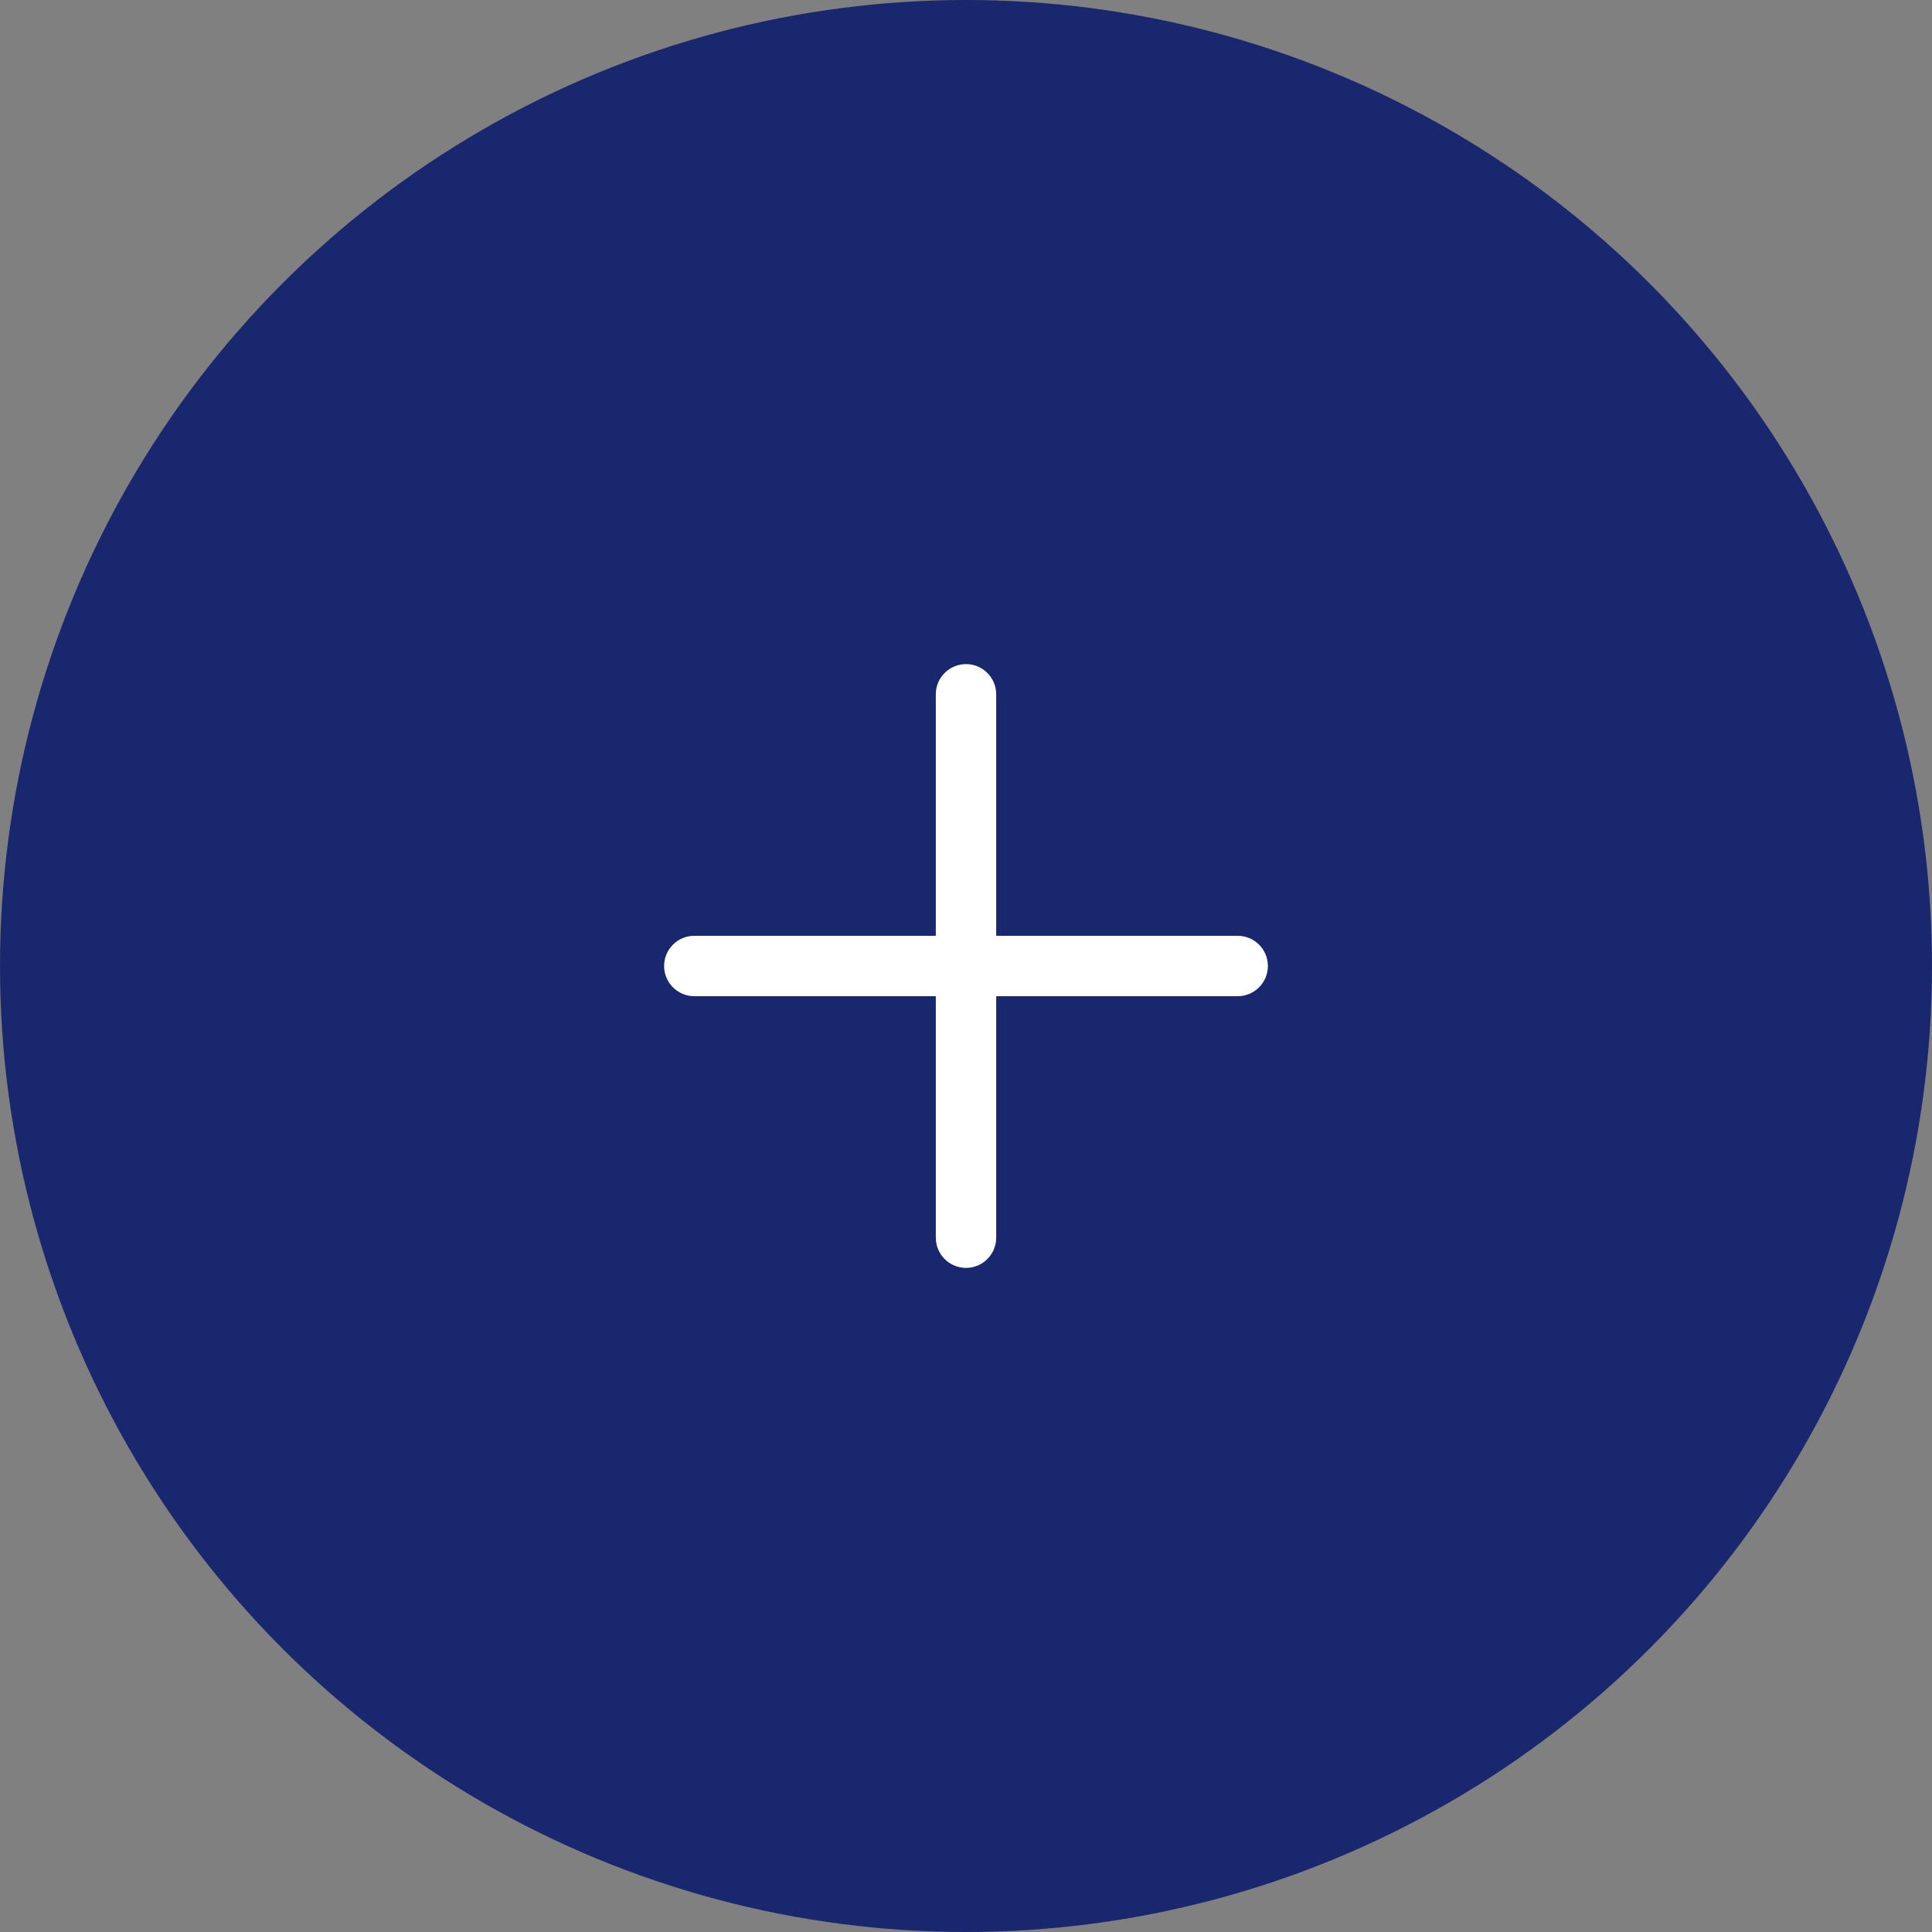
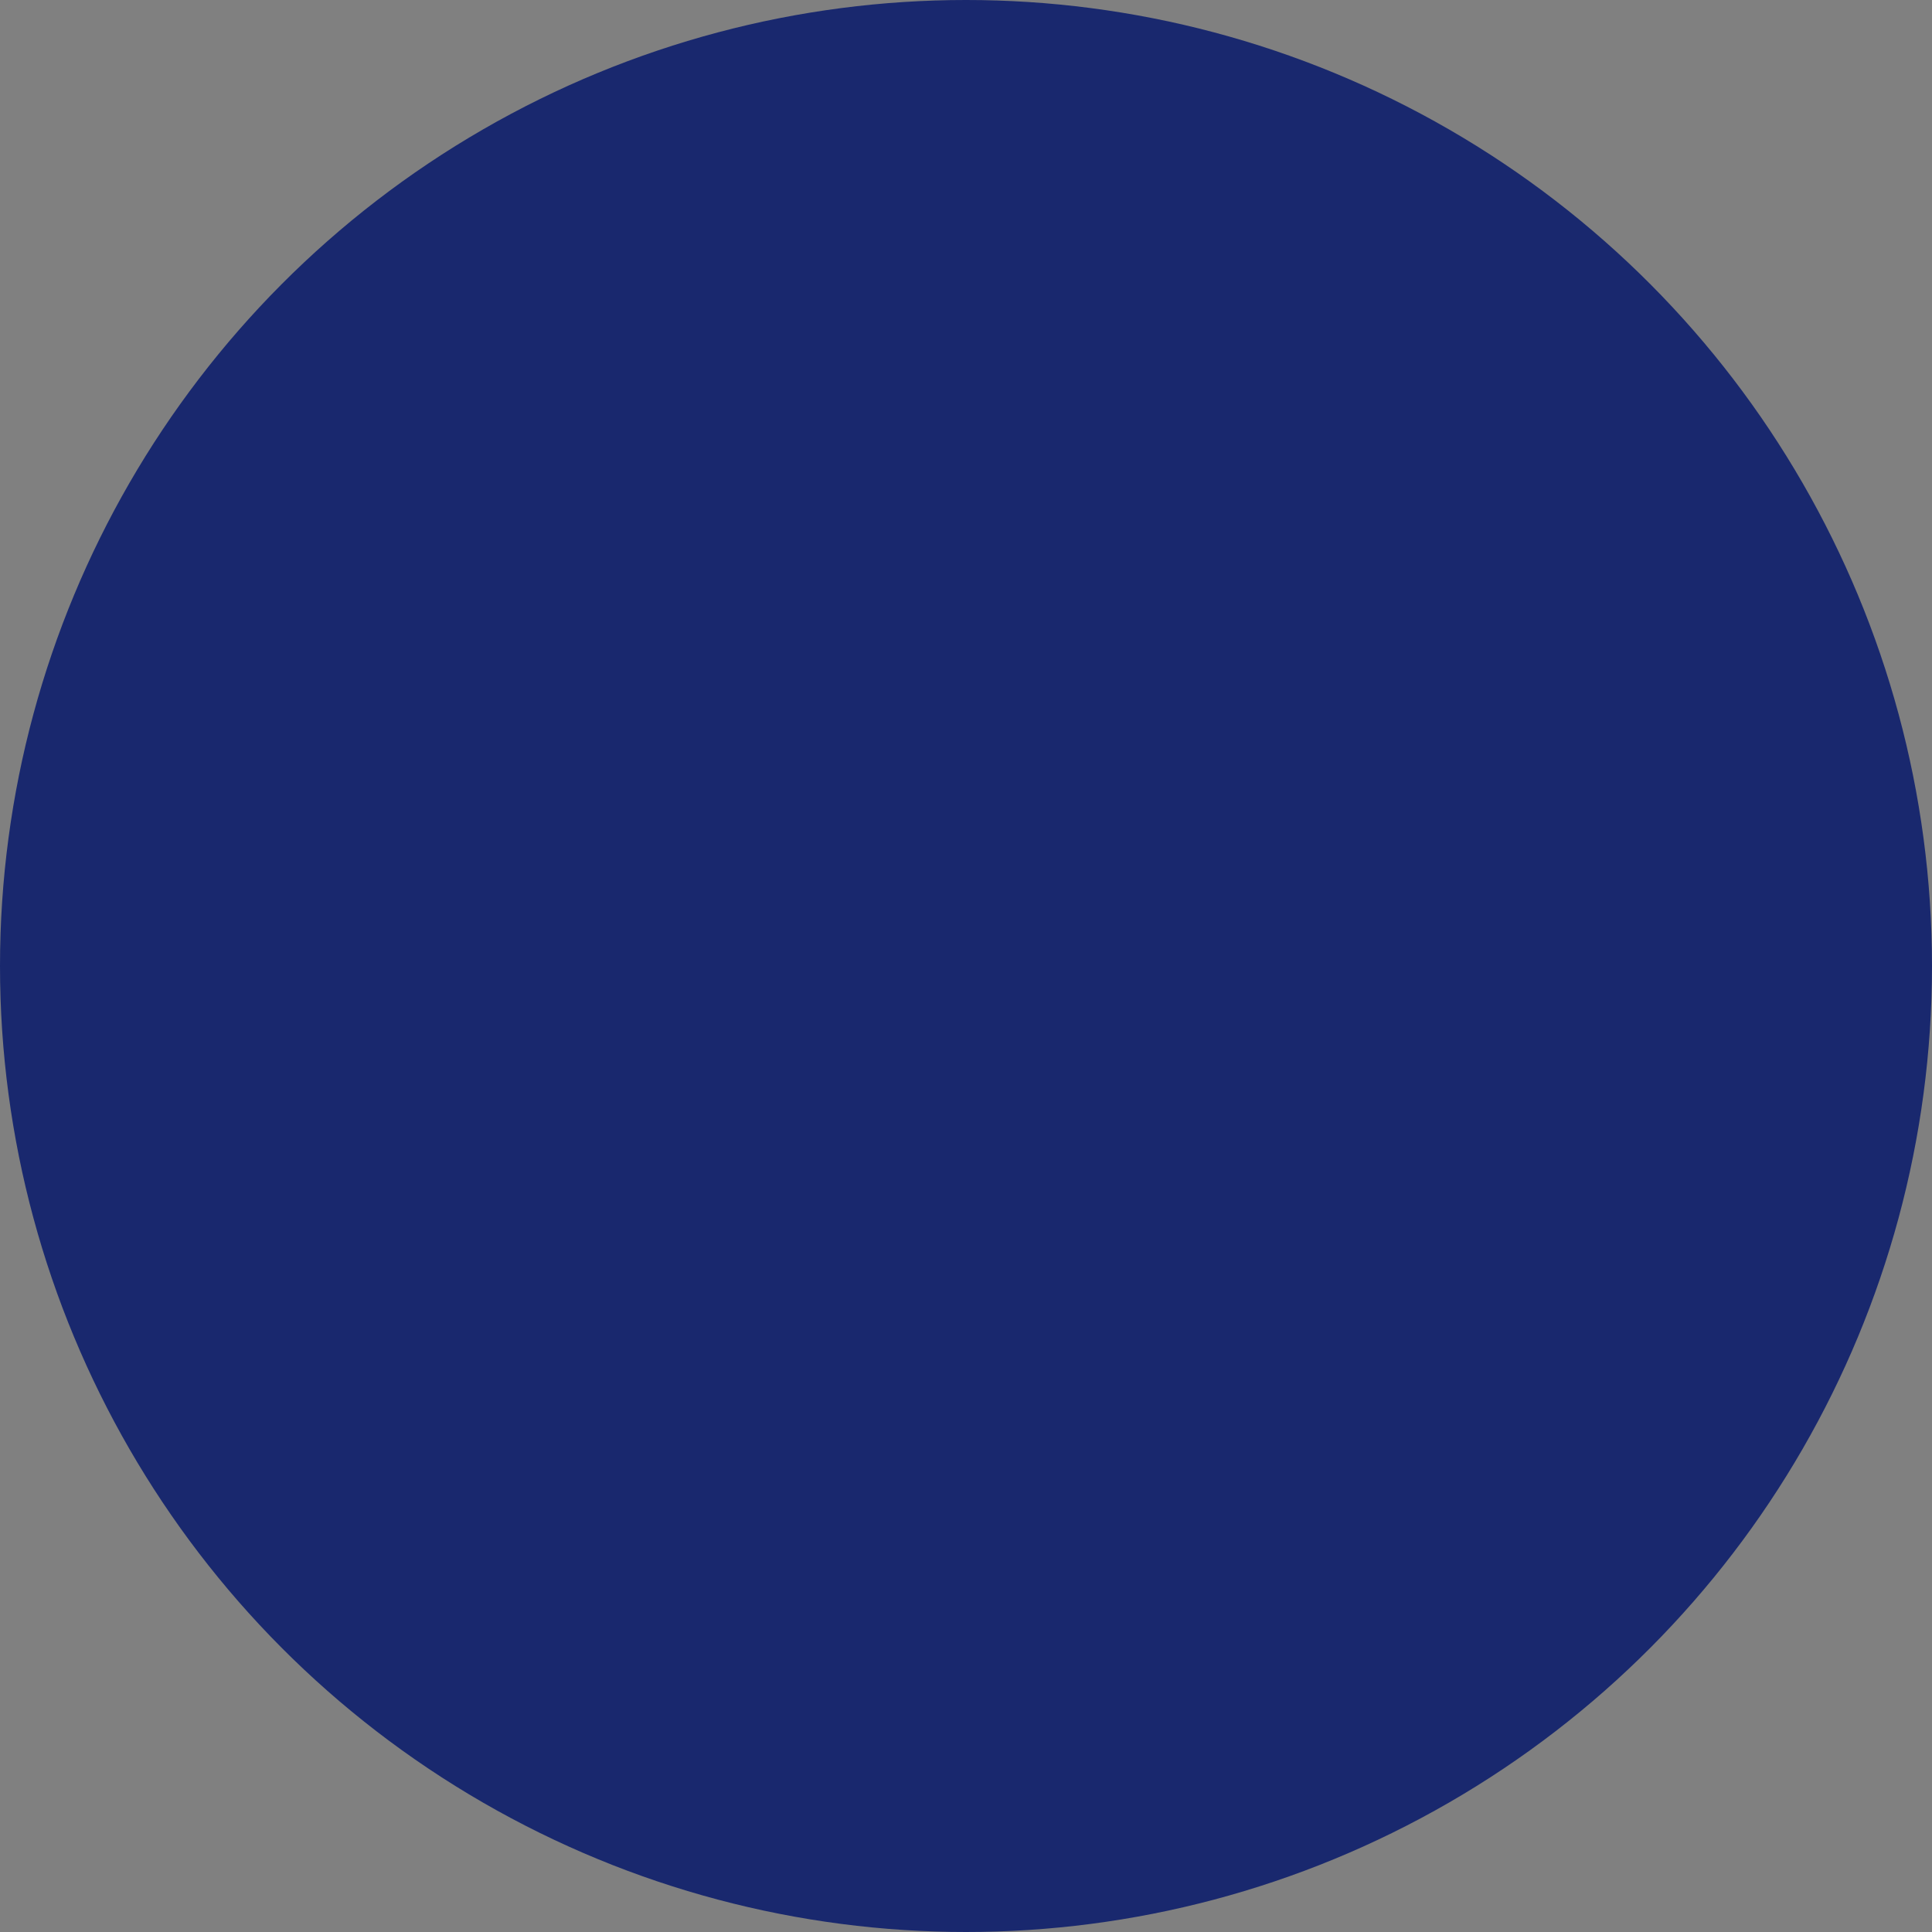
<svg xmlns="http://www.w3.org/2000/svg" width="70" height="70" viewBox="0 0 70 70" fill="none">
  <rect x="0" y="0" width="70" height="70" fill="#808080" stroke="none" />
  <circle cx="35" cy="35" r="35" fill="#19286E" />
-   <path fill-rule="evenodd" clip-rule="evenodd" d="M35 24.062C35.604 24.062 36.094 24.552 36.094 25.156V33.906H44.844C45.448 33.906 45.938 34.396 45.938 35C45.938 35.604 45.448 36.094 44.844 36.094H36.094V44.844C36.094 45.448 35.604 45.938 35 45.938C34.396 45.938 33.906 45.448 33.906 44.844V36.094H25.156C24.552 36.094 24.062 35.604 24.062 35C24.062 34.396 24.552 33.906 25.156 33.906H33.906V25.156C33.906 24.552 34.396 24.062 35 24.062Z" fill="white" />
</svg>